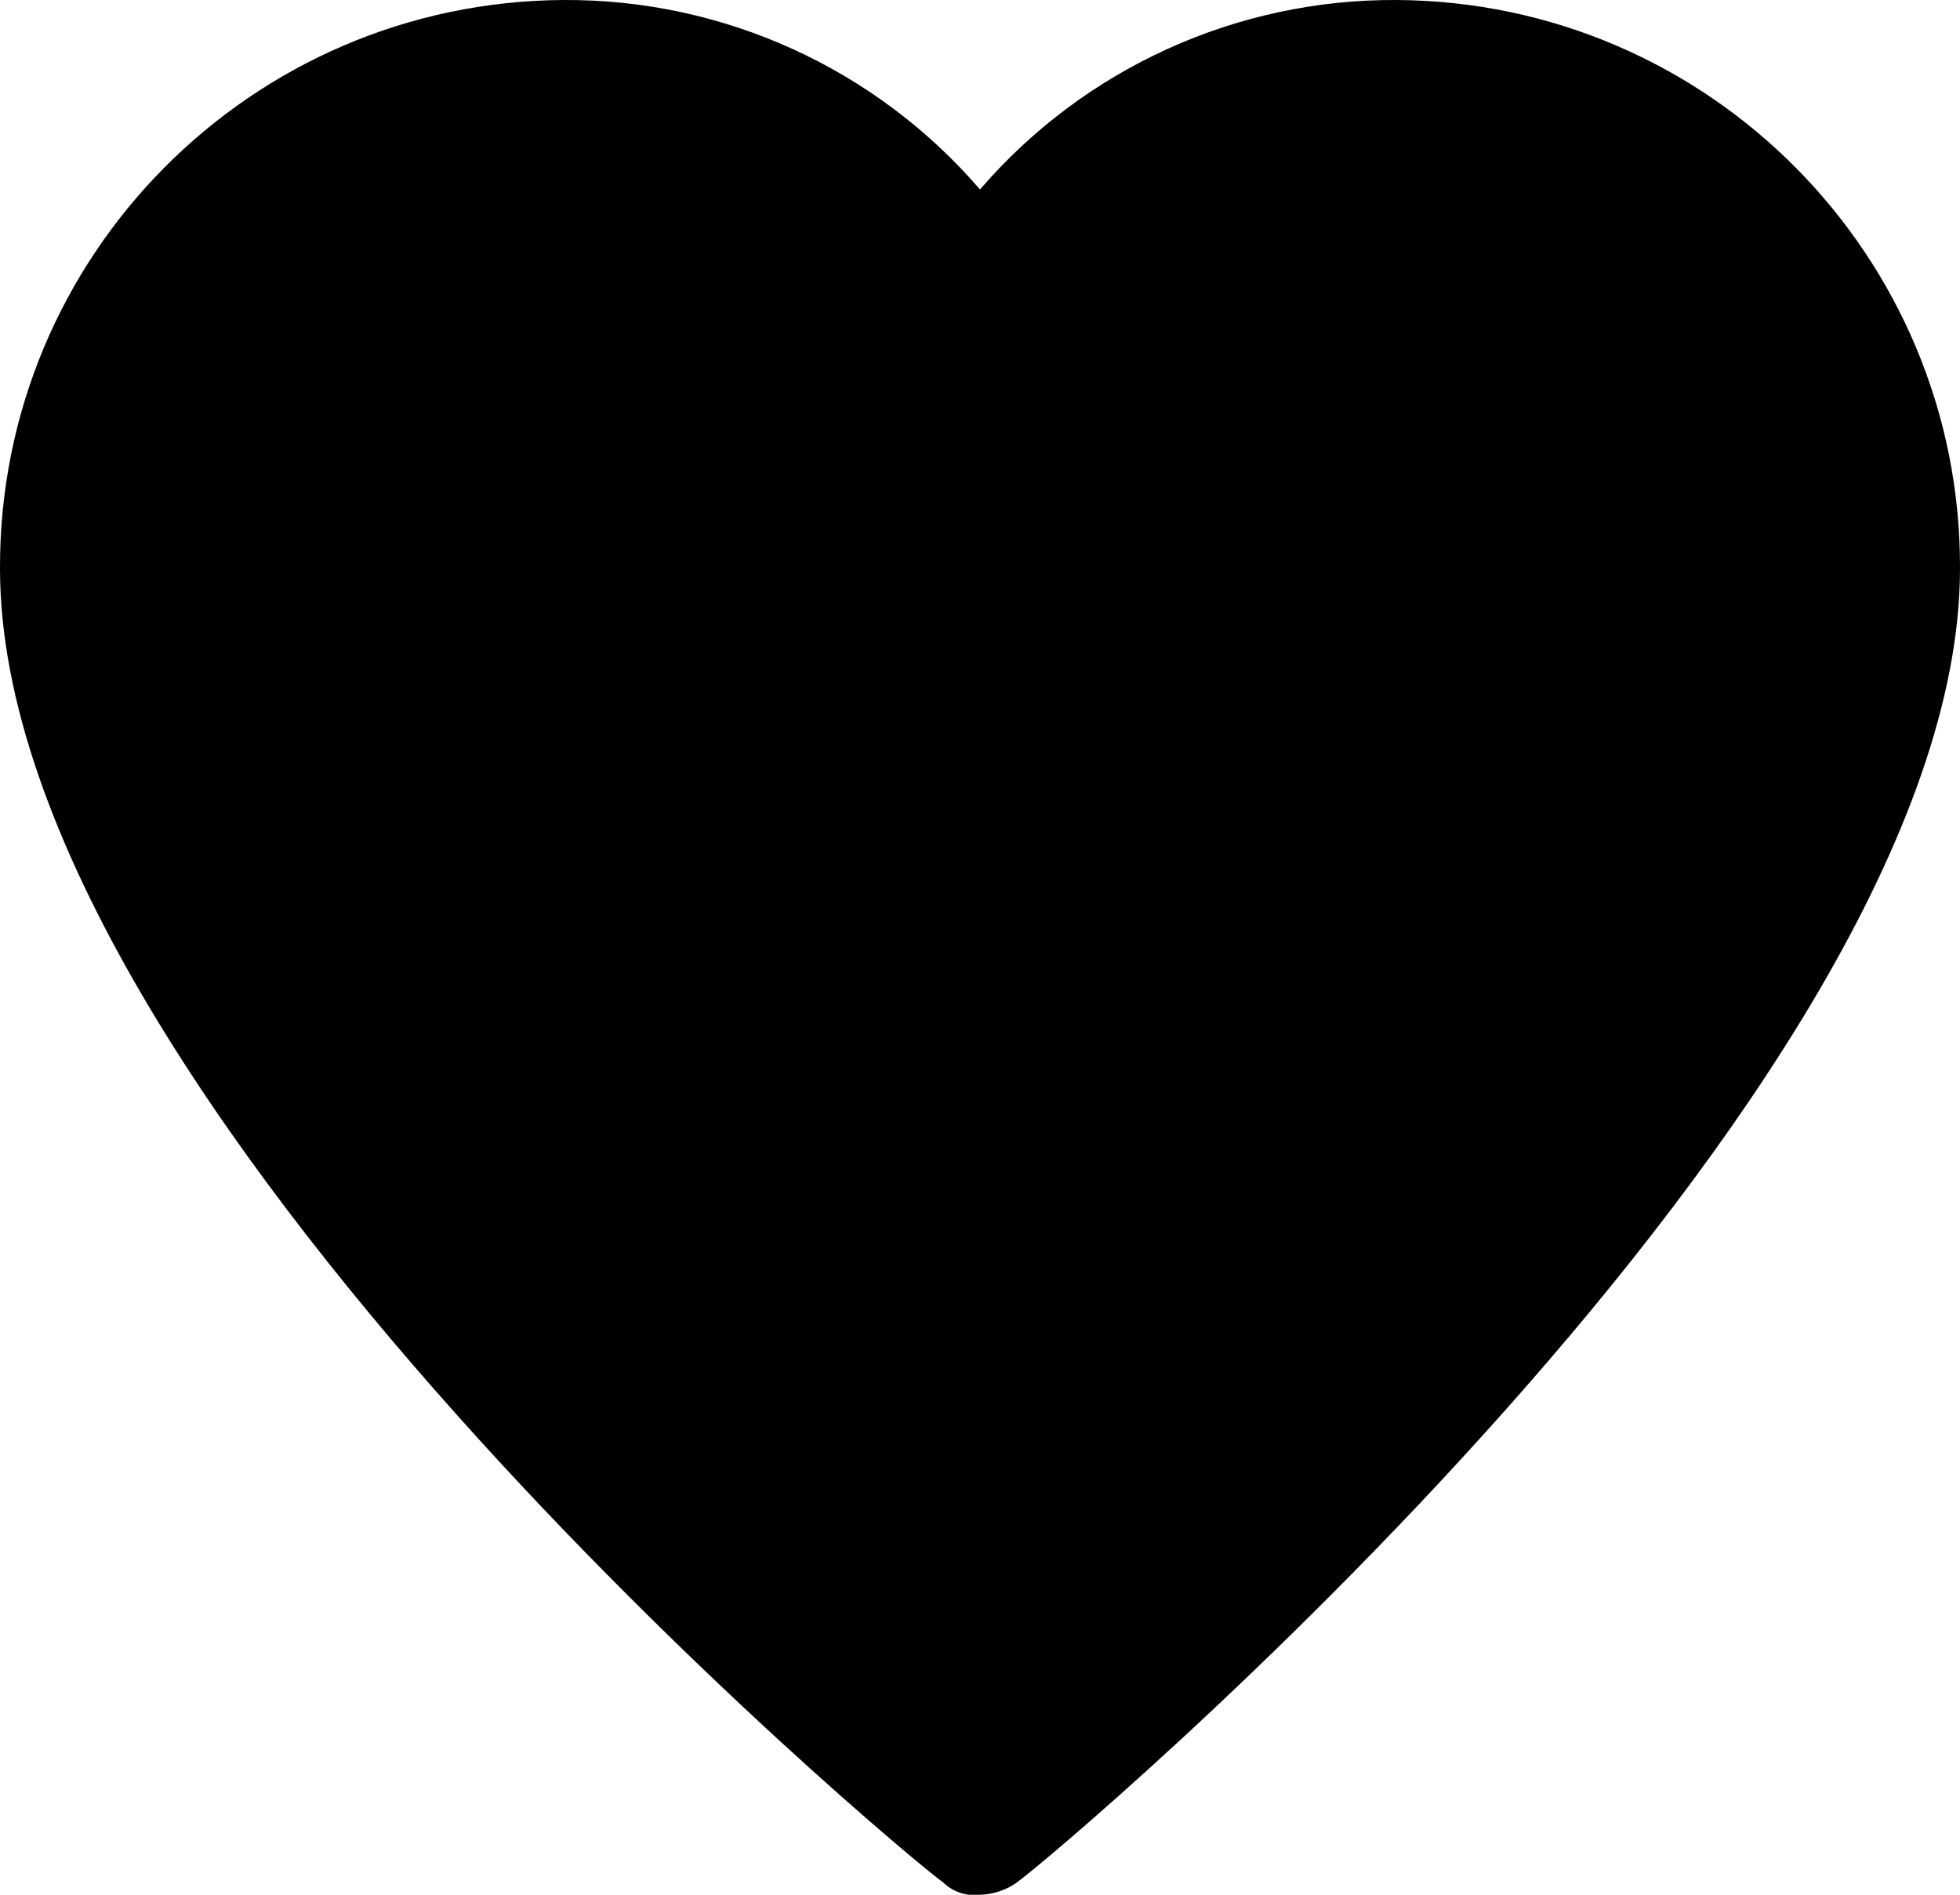
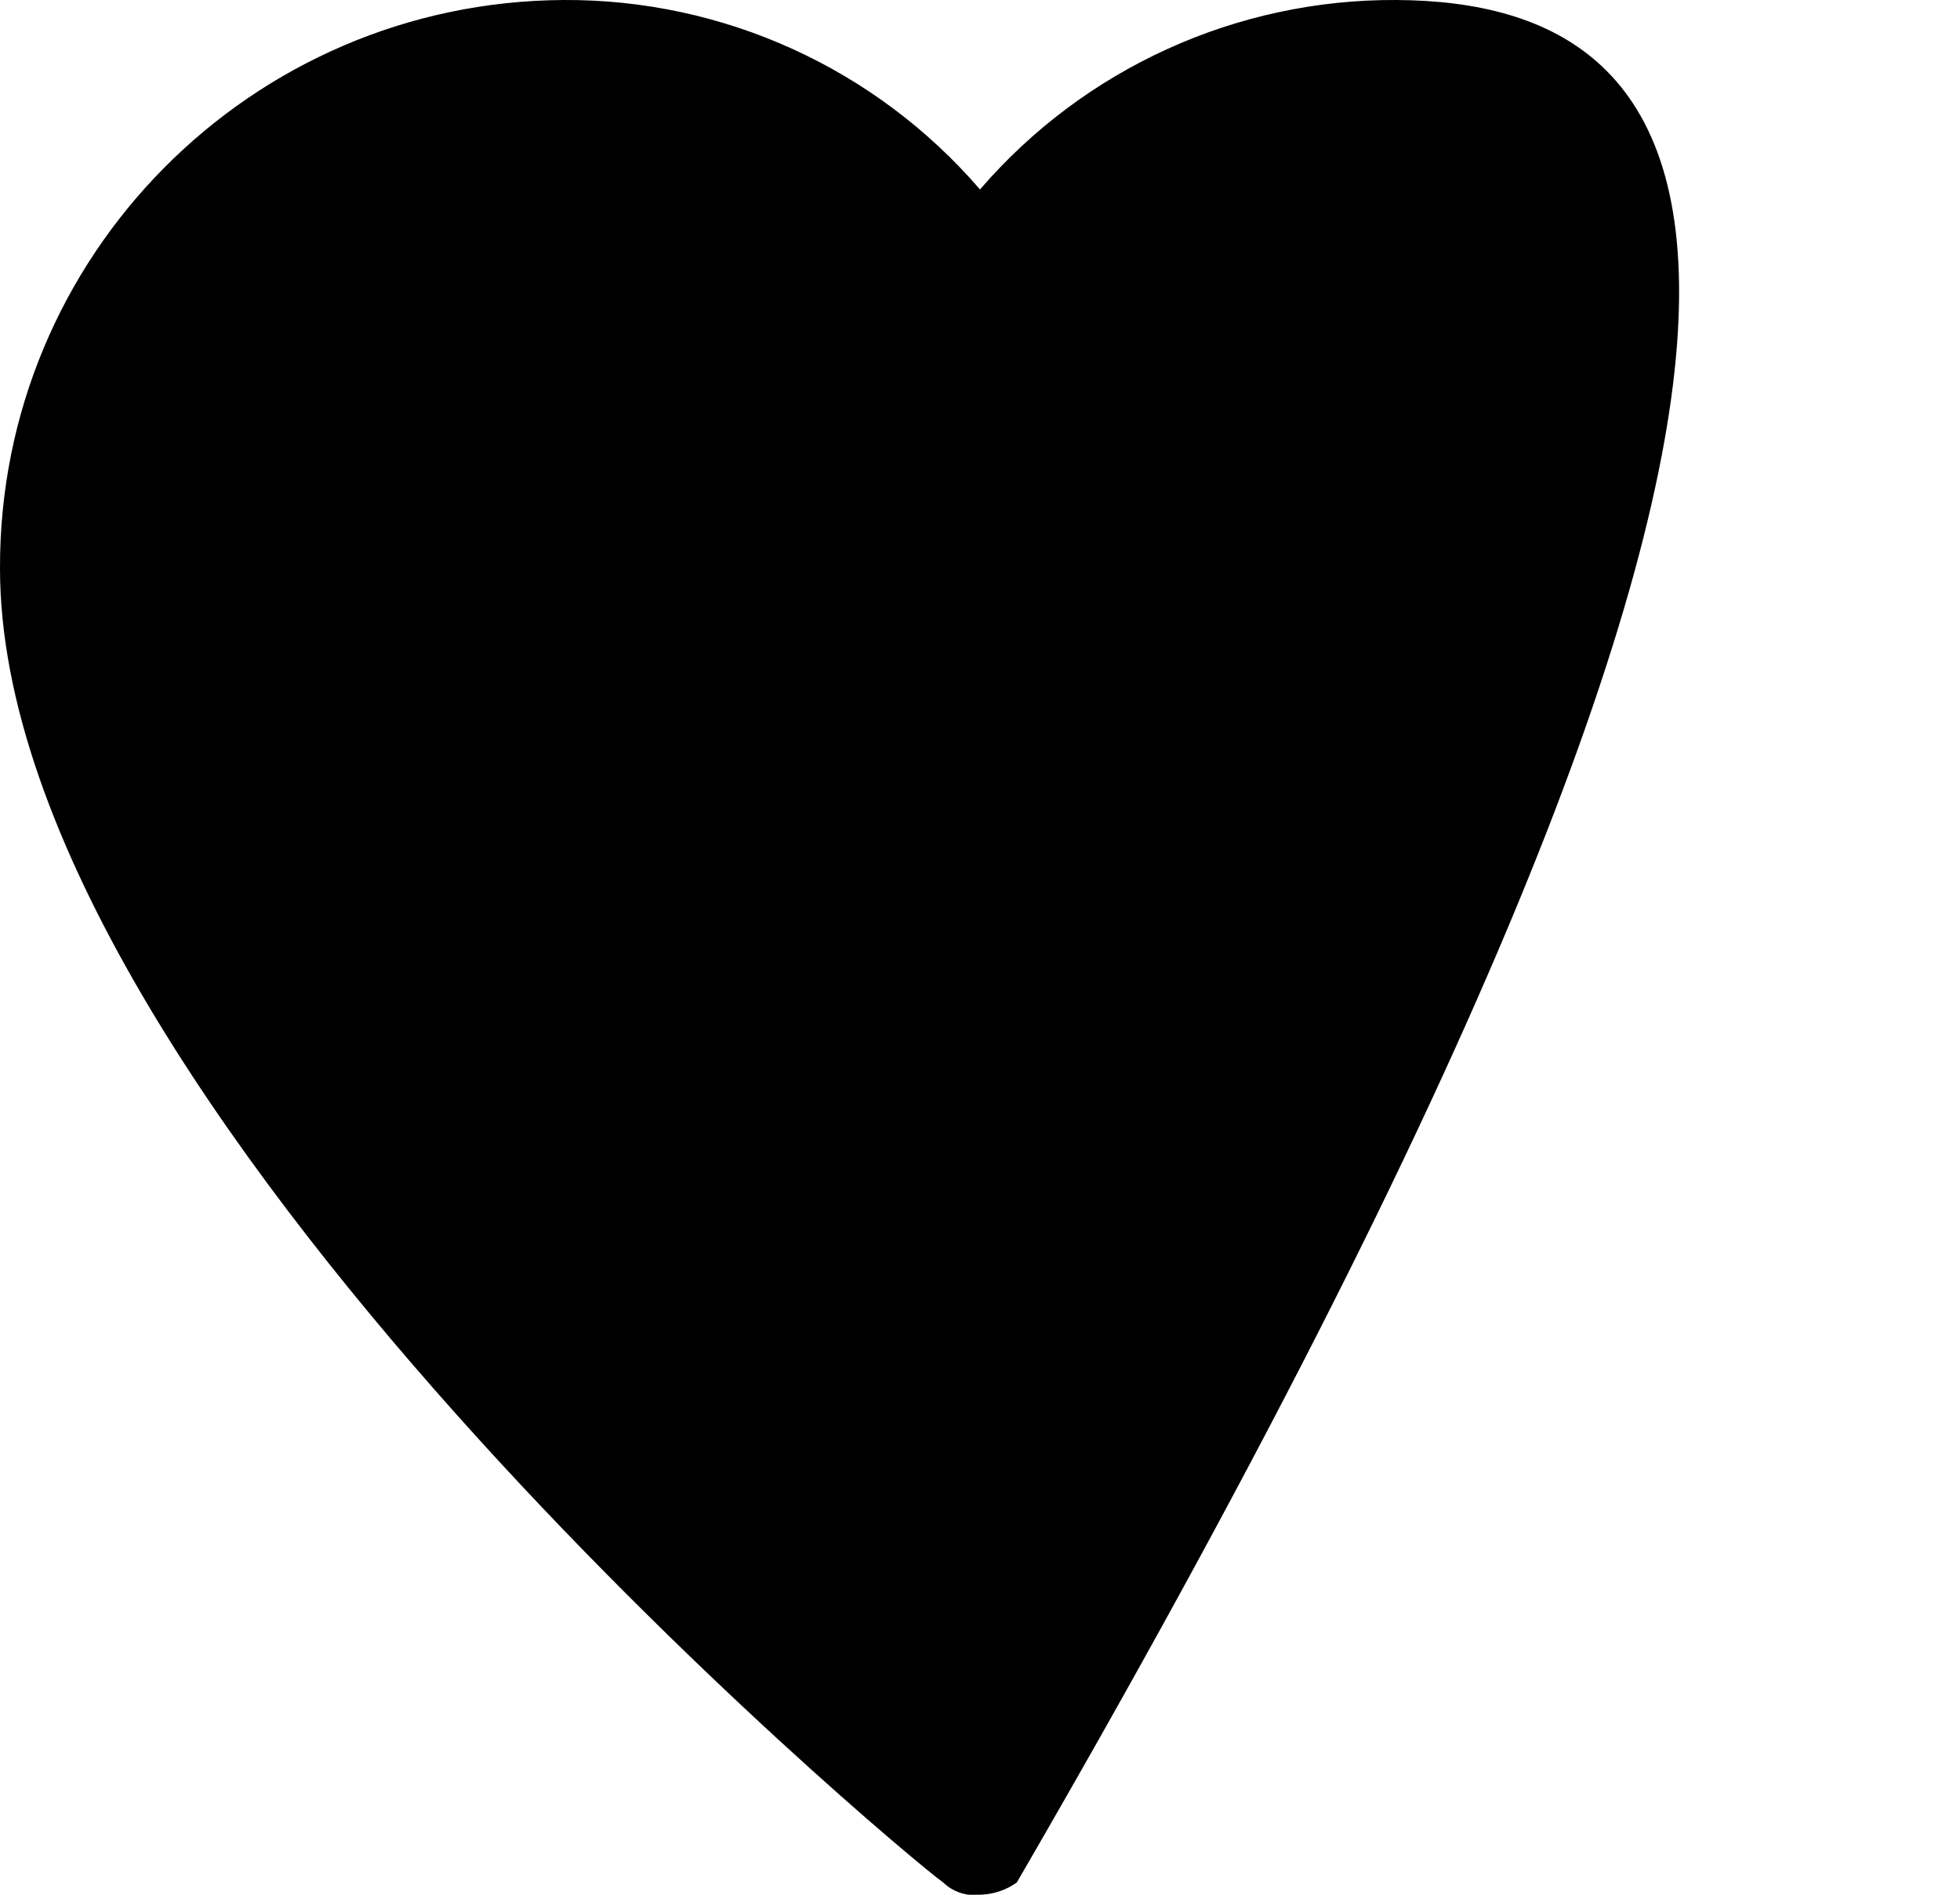
<svg xmlns="http://www.w3.org/2000/svg" width="30px" height="29px" viewBox="0 0 30 29" version="1.1">
  <title>Path</title>
  <g id="Home" stroke="none" stroke-width="1" fill="none" fill-rule="evenodd">
    <g id="Homepage---New-Design-1---UI-Desktop" transform="translate(-1089, -85)" fill="#000000" fill-rule="nonzero">
      <g id="heart" transform="translate(1089, 85)">
-         <path d="M21.375,-1.77635684e-15 C18.928,-0.014 16.597,1.046 15,2.9 C13.403,1.046 11.072,-0.014 8.625,-1.77635684e-15 C3.843,0.027 -0.015,3.918 0,8.7 C0,16.839 13.781,28.345 14.437,28.813 C14.587,28.957 14.794,29.026 15,29 C15.202,28.995 15.398,28.93 15.563,28.813 C16.219,28.345 30,16.745 30,8.7 C30.015,3.918 26.157,0.027 21.375,-1.77635684e-15 Z" id="Path" />
+         <path d="M21.375,-1.77635684e-15 C18.928,-0.014 16.597,1.046 15,2.9 C13.403,1.046 11.072,-0.014 8.625,-1.77635684e-15 C3.843,0.027 -0.015,3.918 0,8.7 C0,16.839 13.781,28.345 14.437,28.813 C14.587,28.957 14.794,29.026 15,29 C15.202,28.995 15.398,28.93 15.563,28.813 C30.015,3.918 26.157,0.027 21.375,-1.77635684e-15 Z" id="Path" />
      </g>
    </g>
  </g>
</svg>